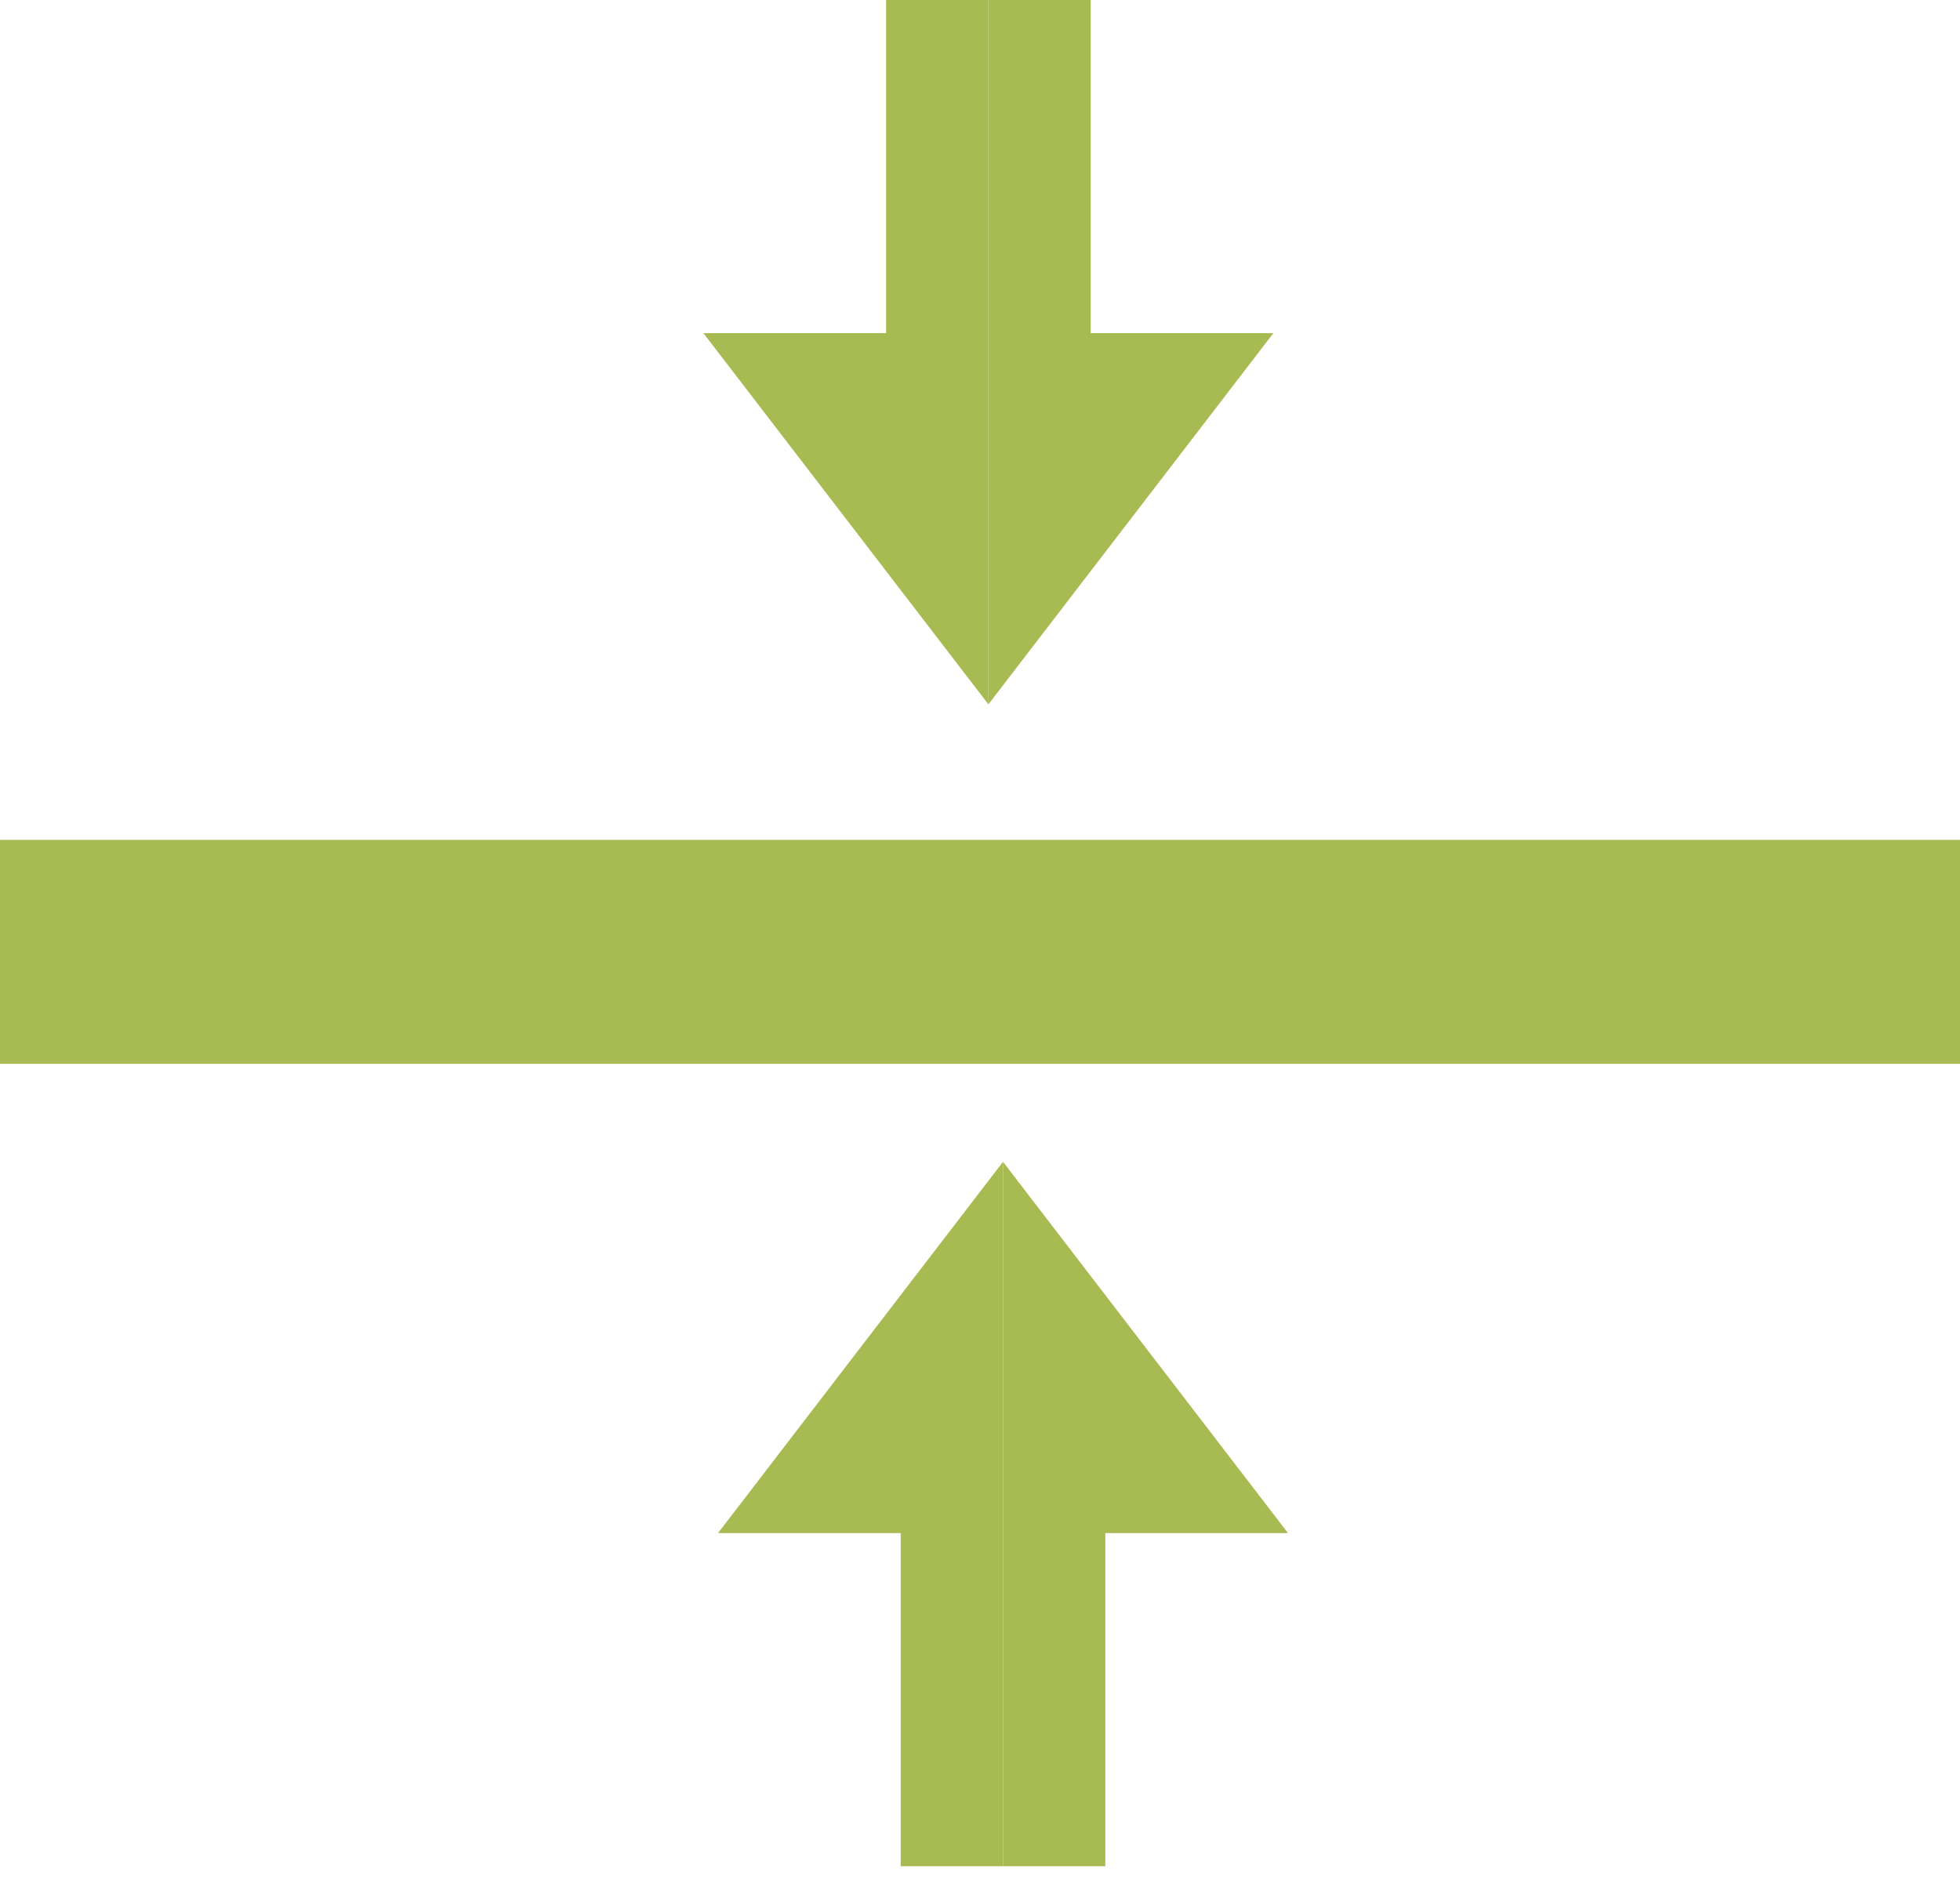
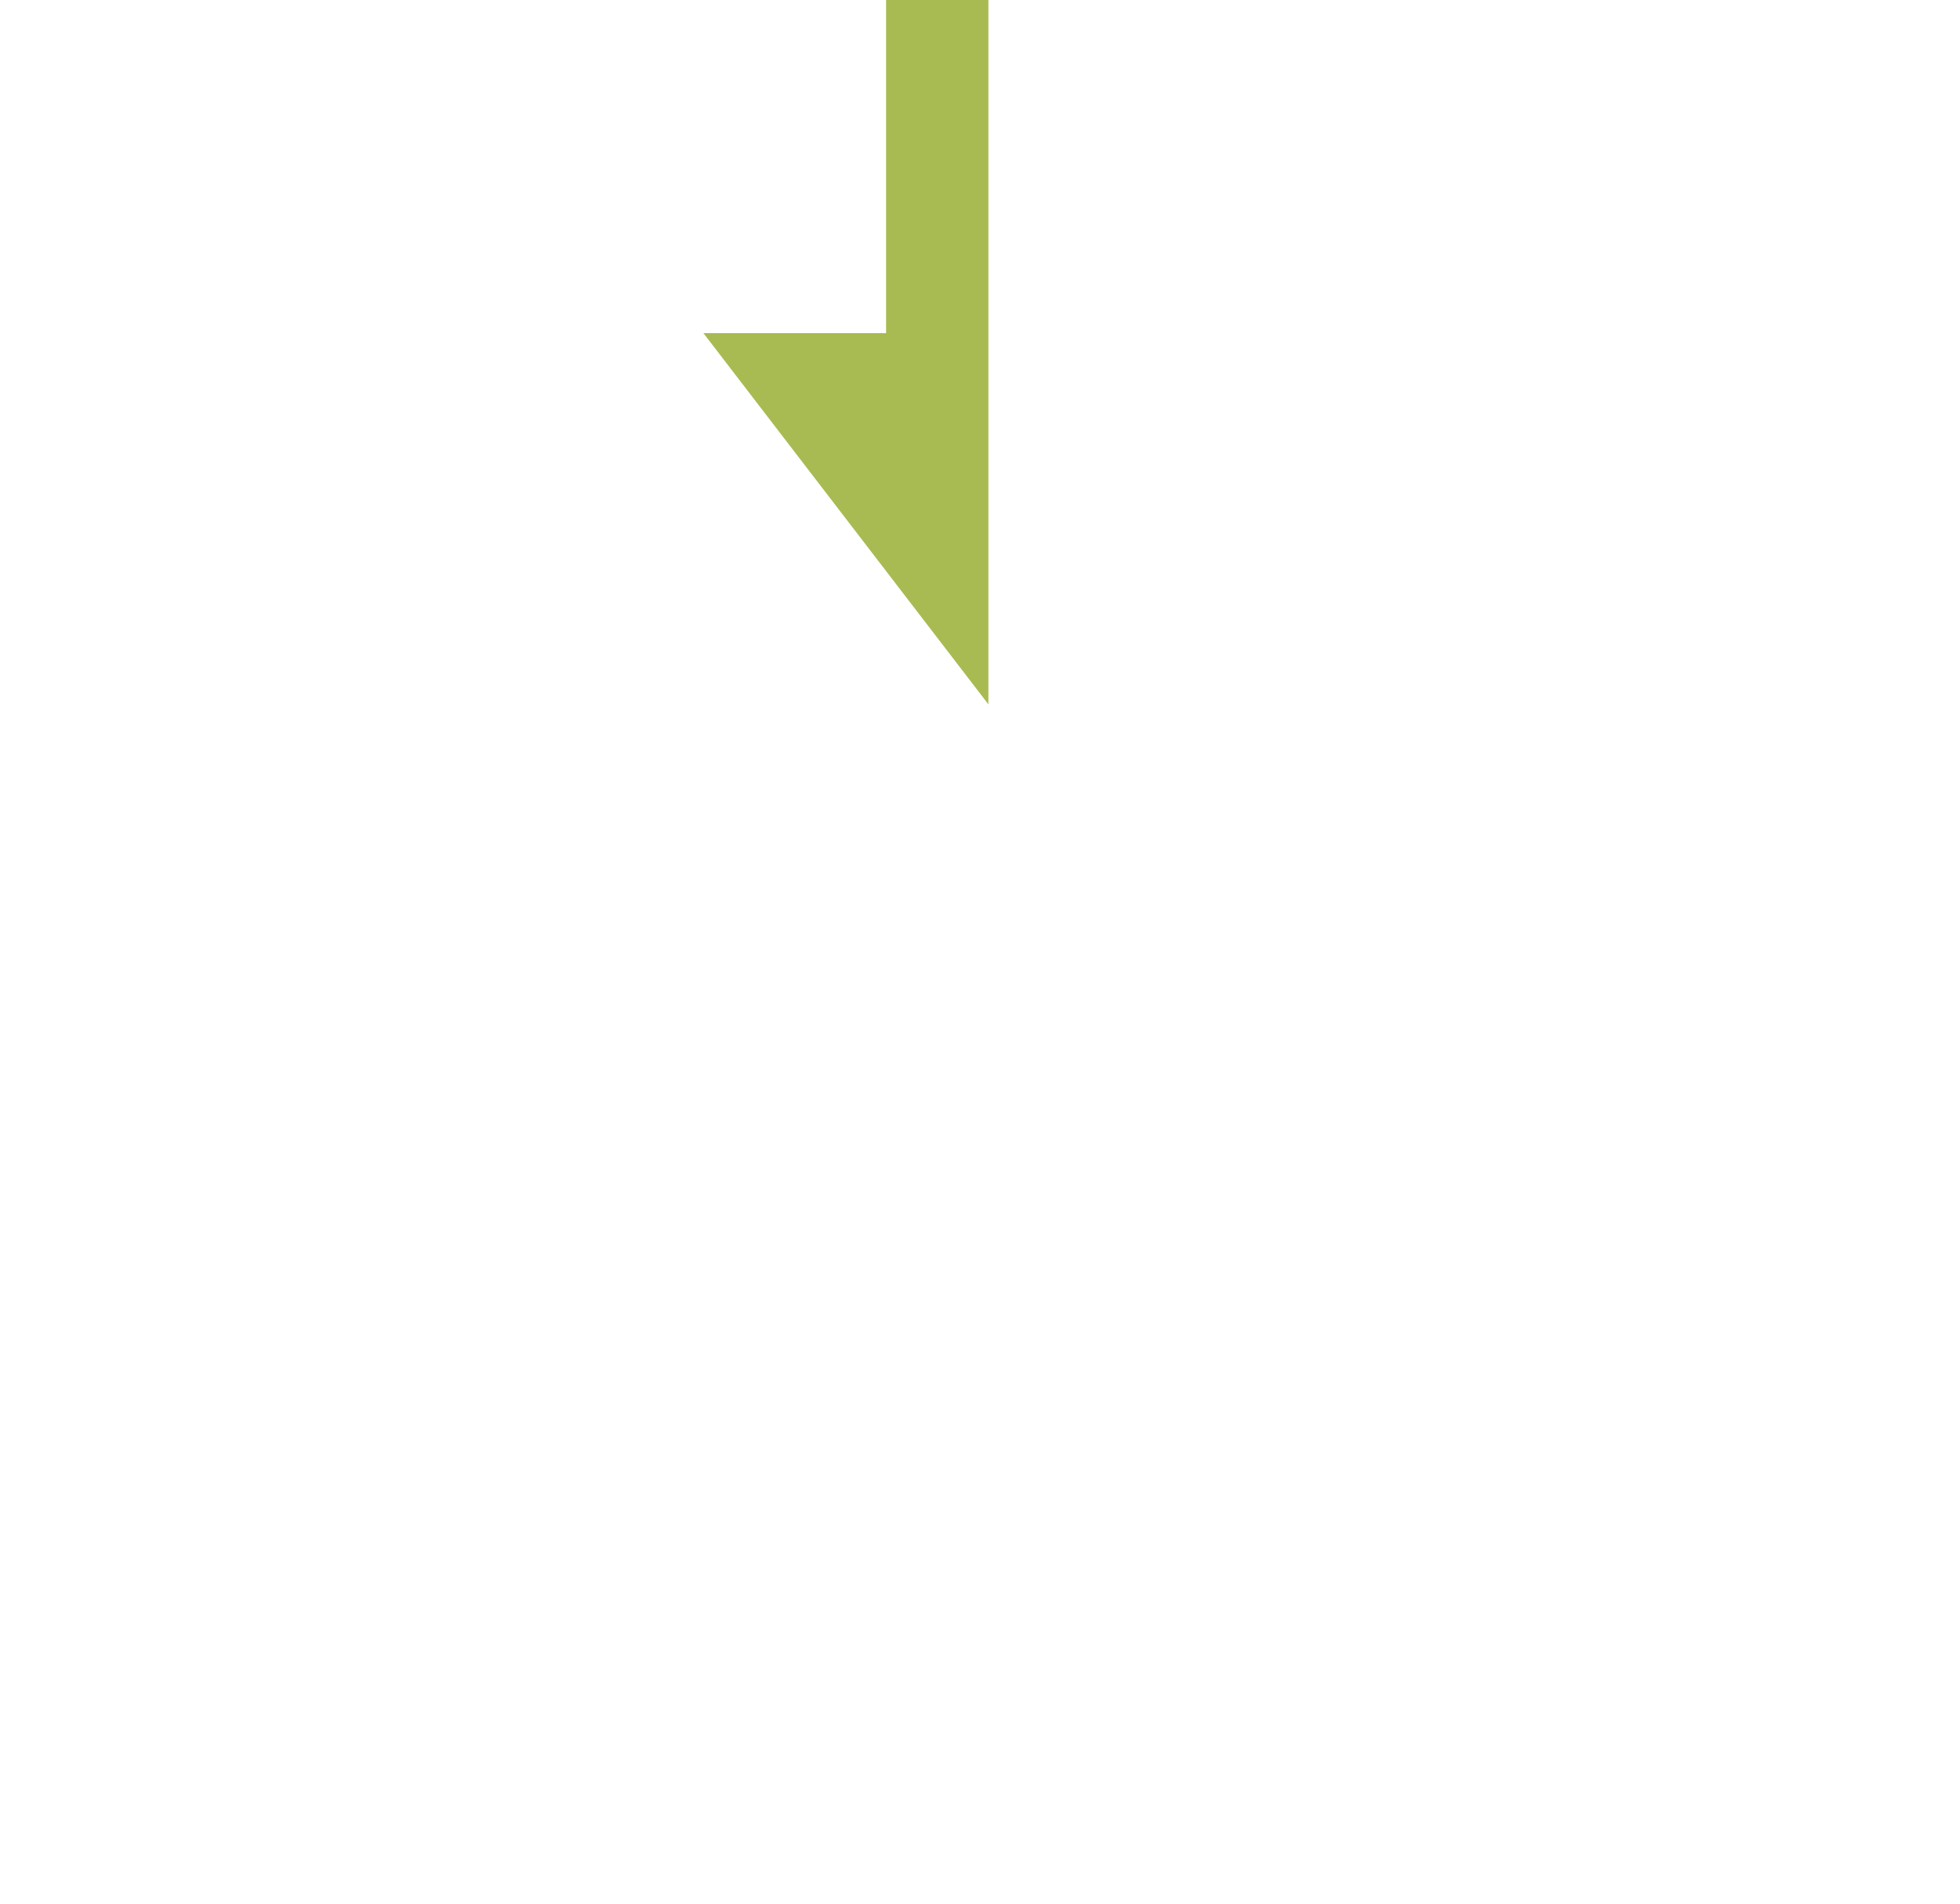
<svg xmlns="http://www.w3.org/2000/svg" width="35" height="34" viewBox="0 0 35 34" fill="none">
-   <path d="M16.084 33.331L17.911 33.331L17.911 20.75L12.822 27.381L16.084 27.381L16.084 33.331Z" fill="#A8BB52" />
-   <path d="M19.738 33.331L17.911 33.331L17.911 20.75L23 27.381L19.738 27.381L19.738 33.331Z" fill="#A8BB52" />
-   <path d="M19.477 0L17.65 0L17.65 12.58L22.739 5.95L19.477 5.95L19.477 0Z" fill="#A8BB52" />
  <path d="M15.823 0L17.65 0L17.65 12.58L12.561 5.95L15.823 5.95L15.823 0Z" fill="#A8BB52" />
-   <rect y="15" width="35" height="4" fill="#A8BB52" />
</svg>